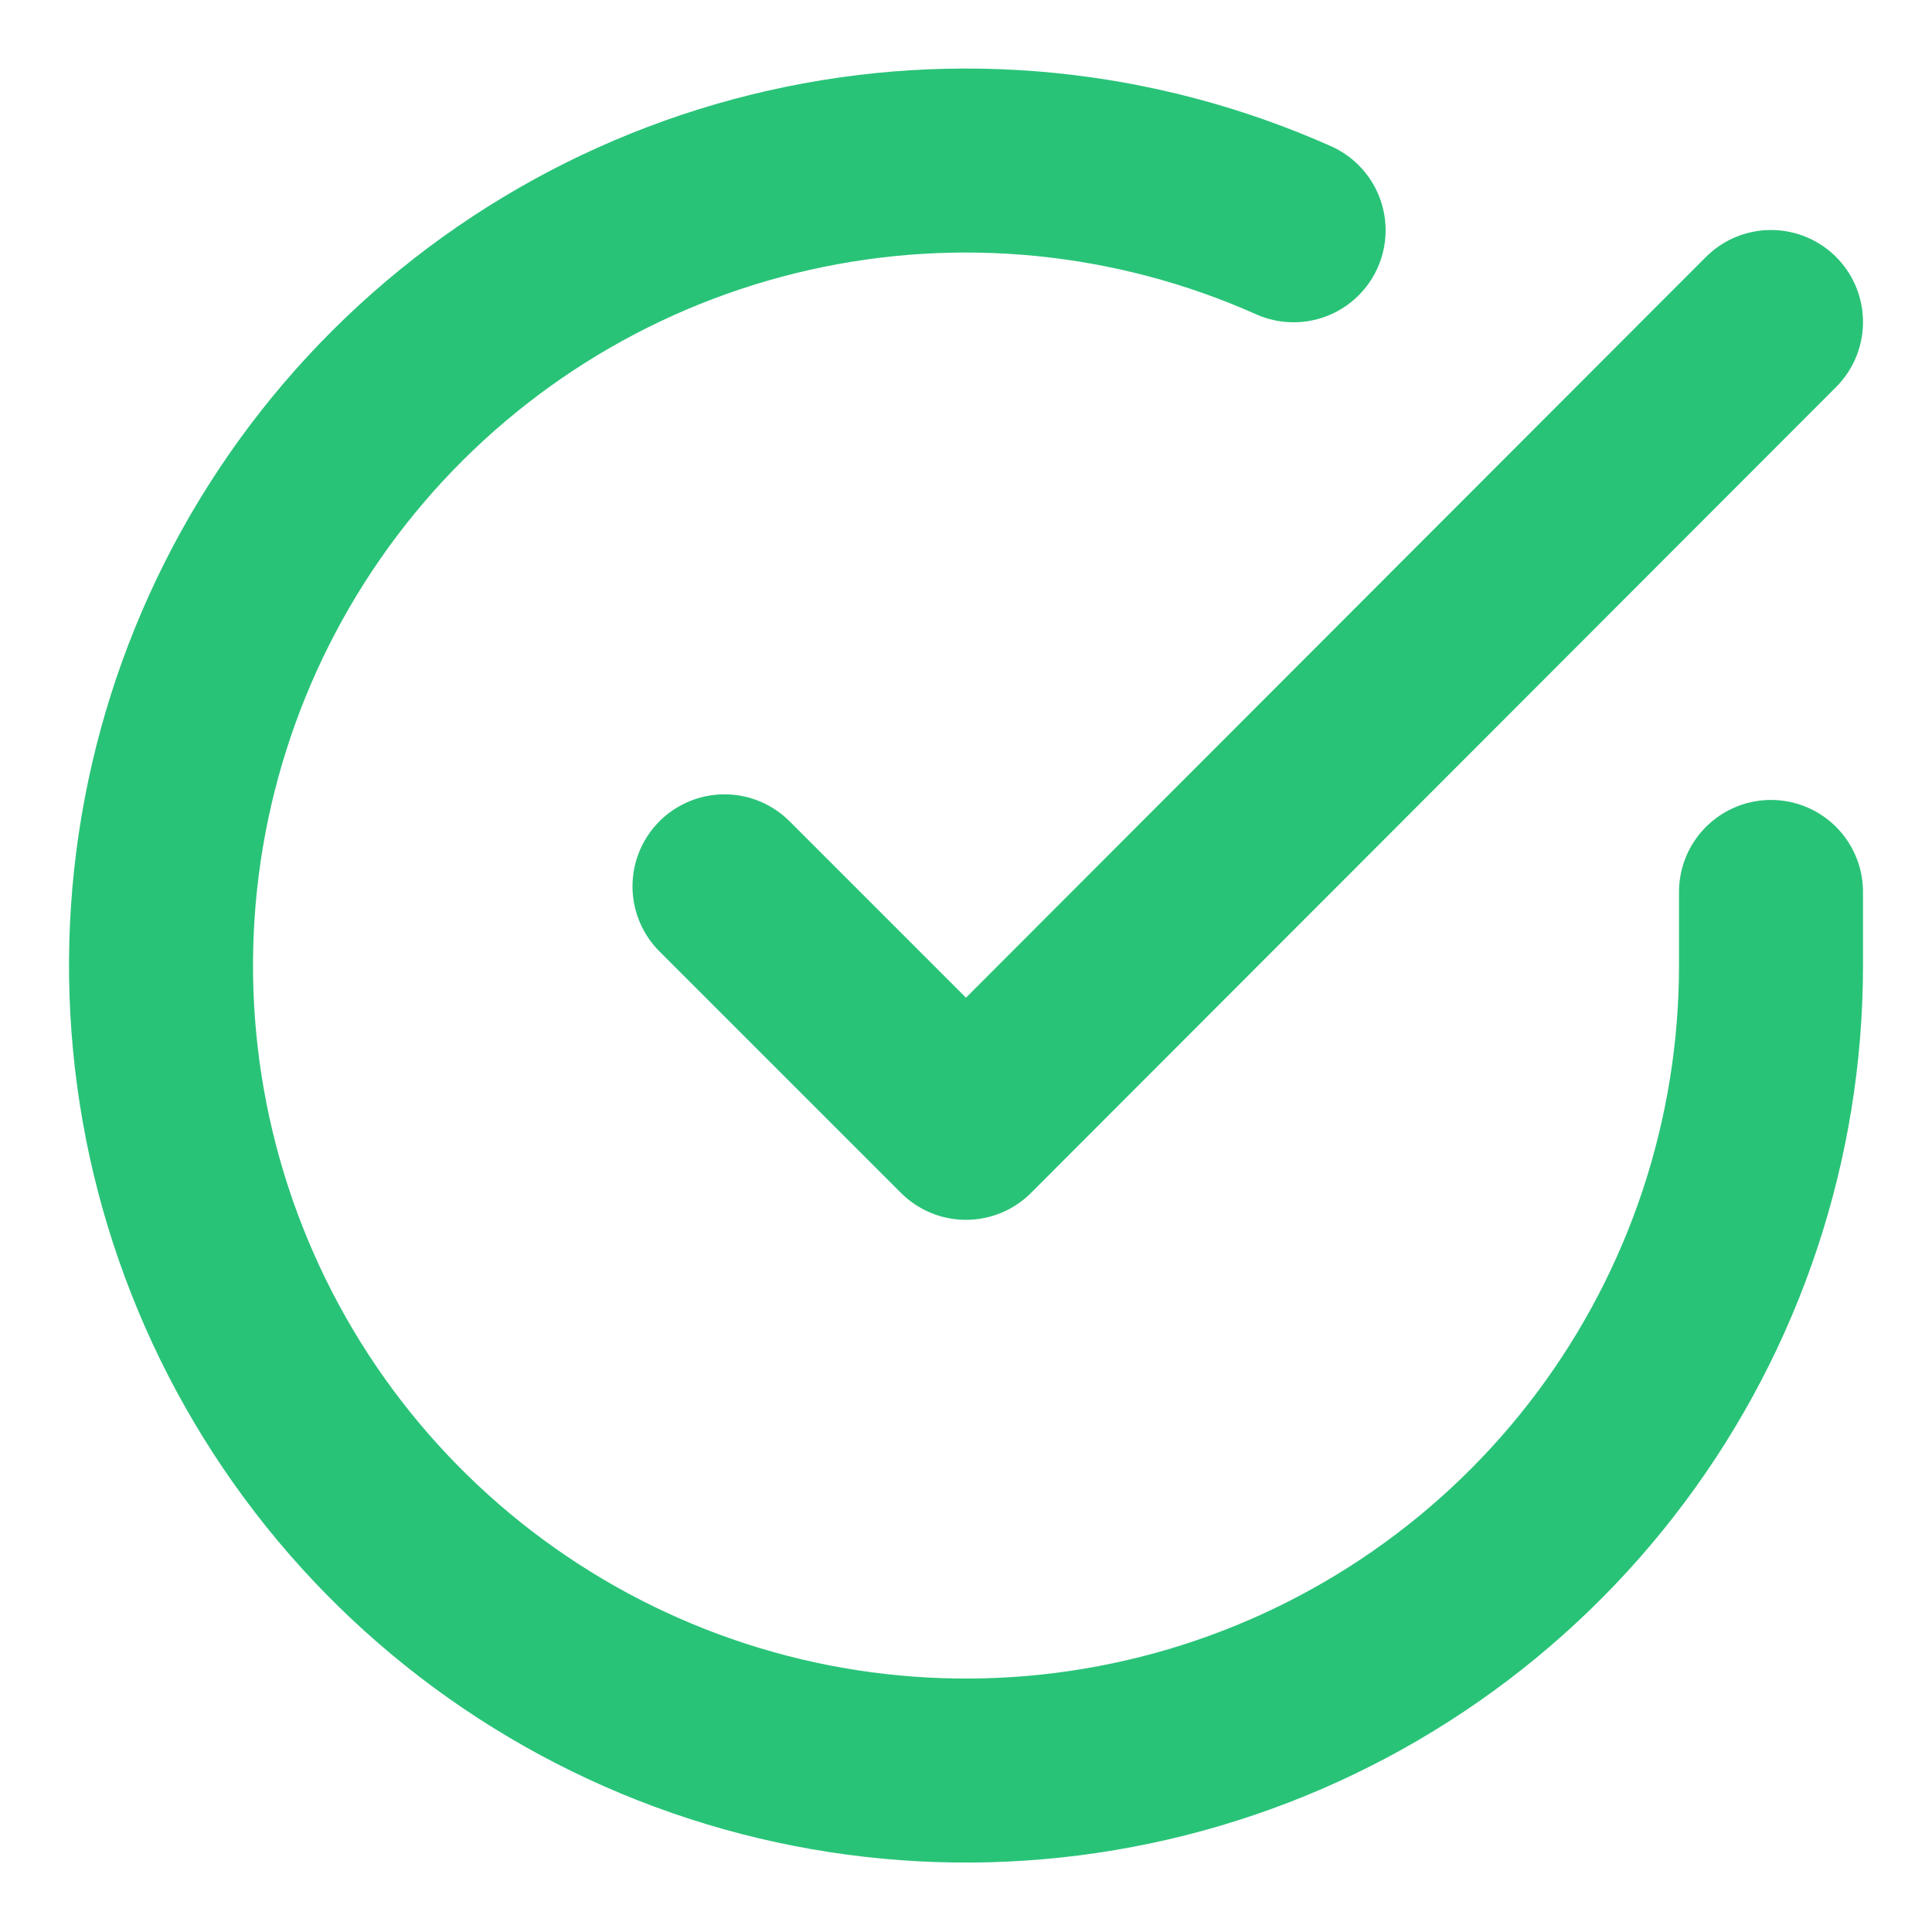
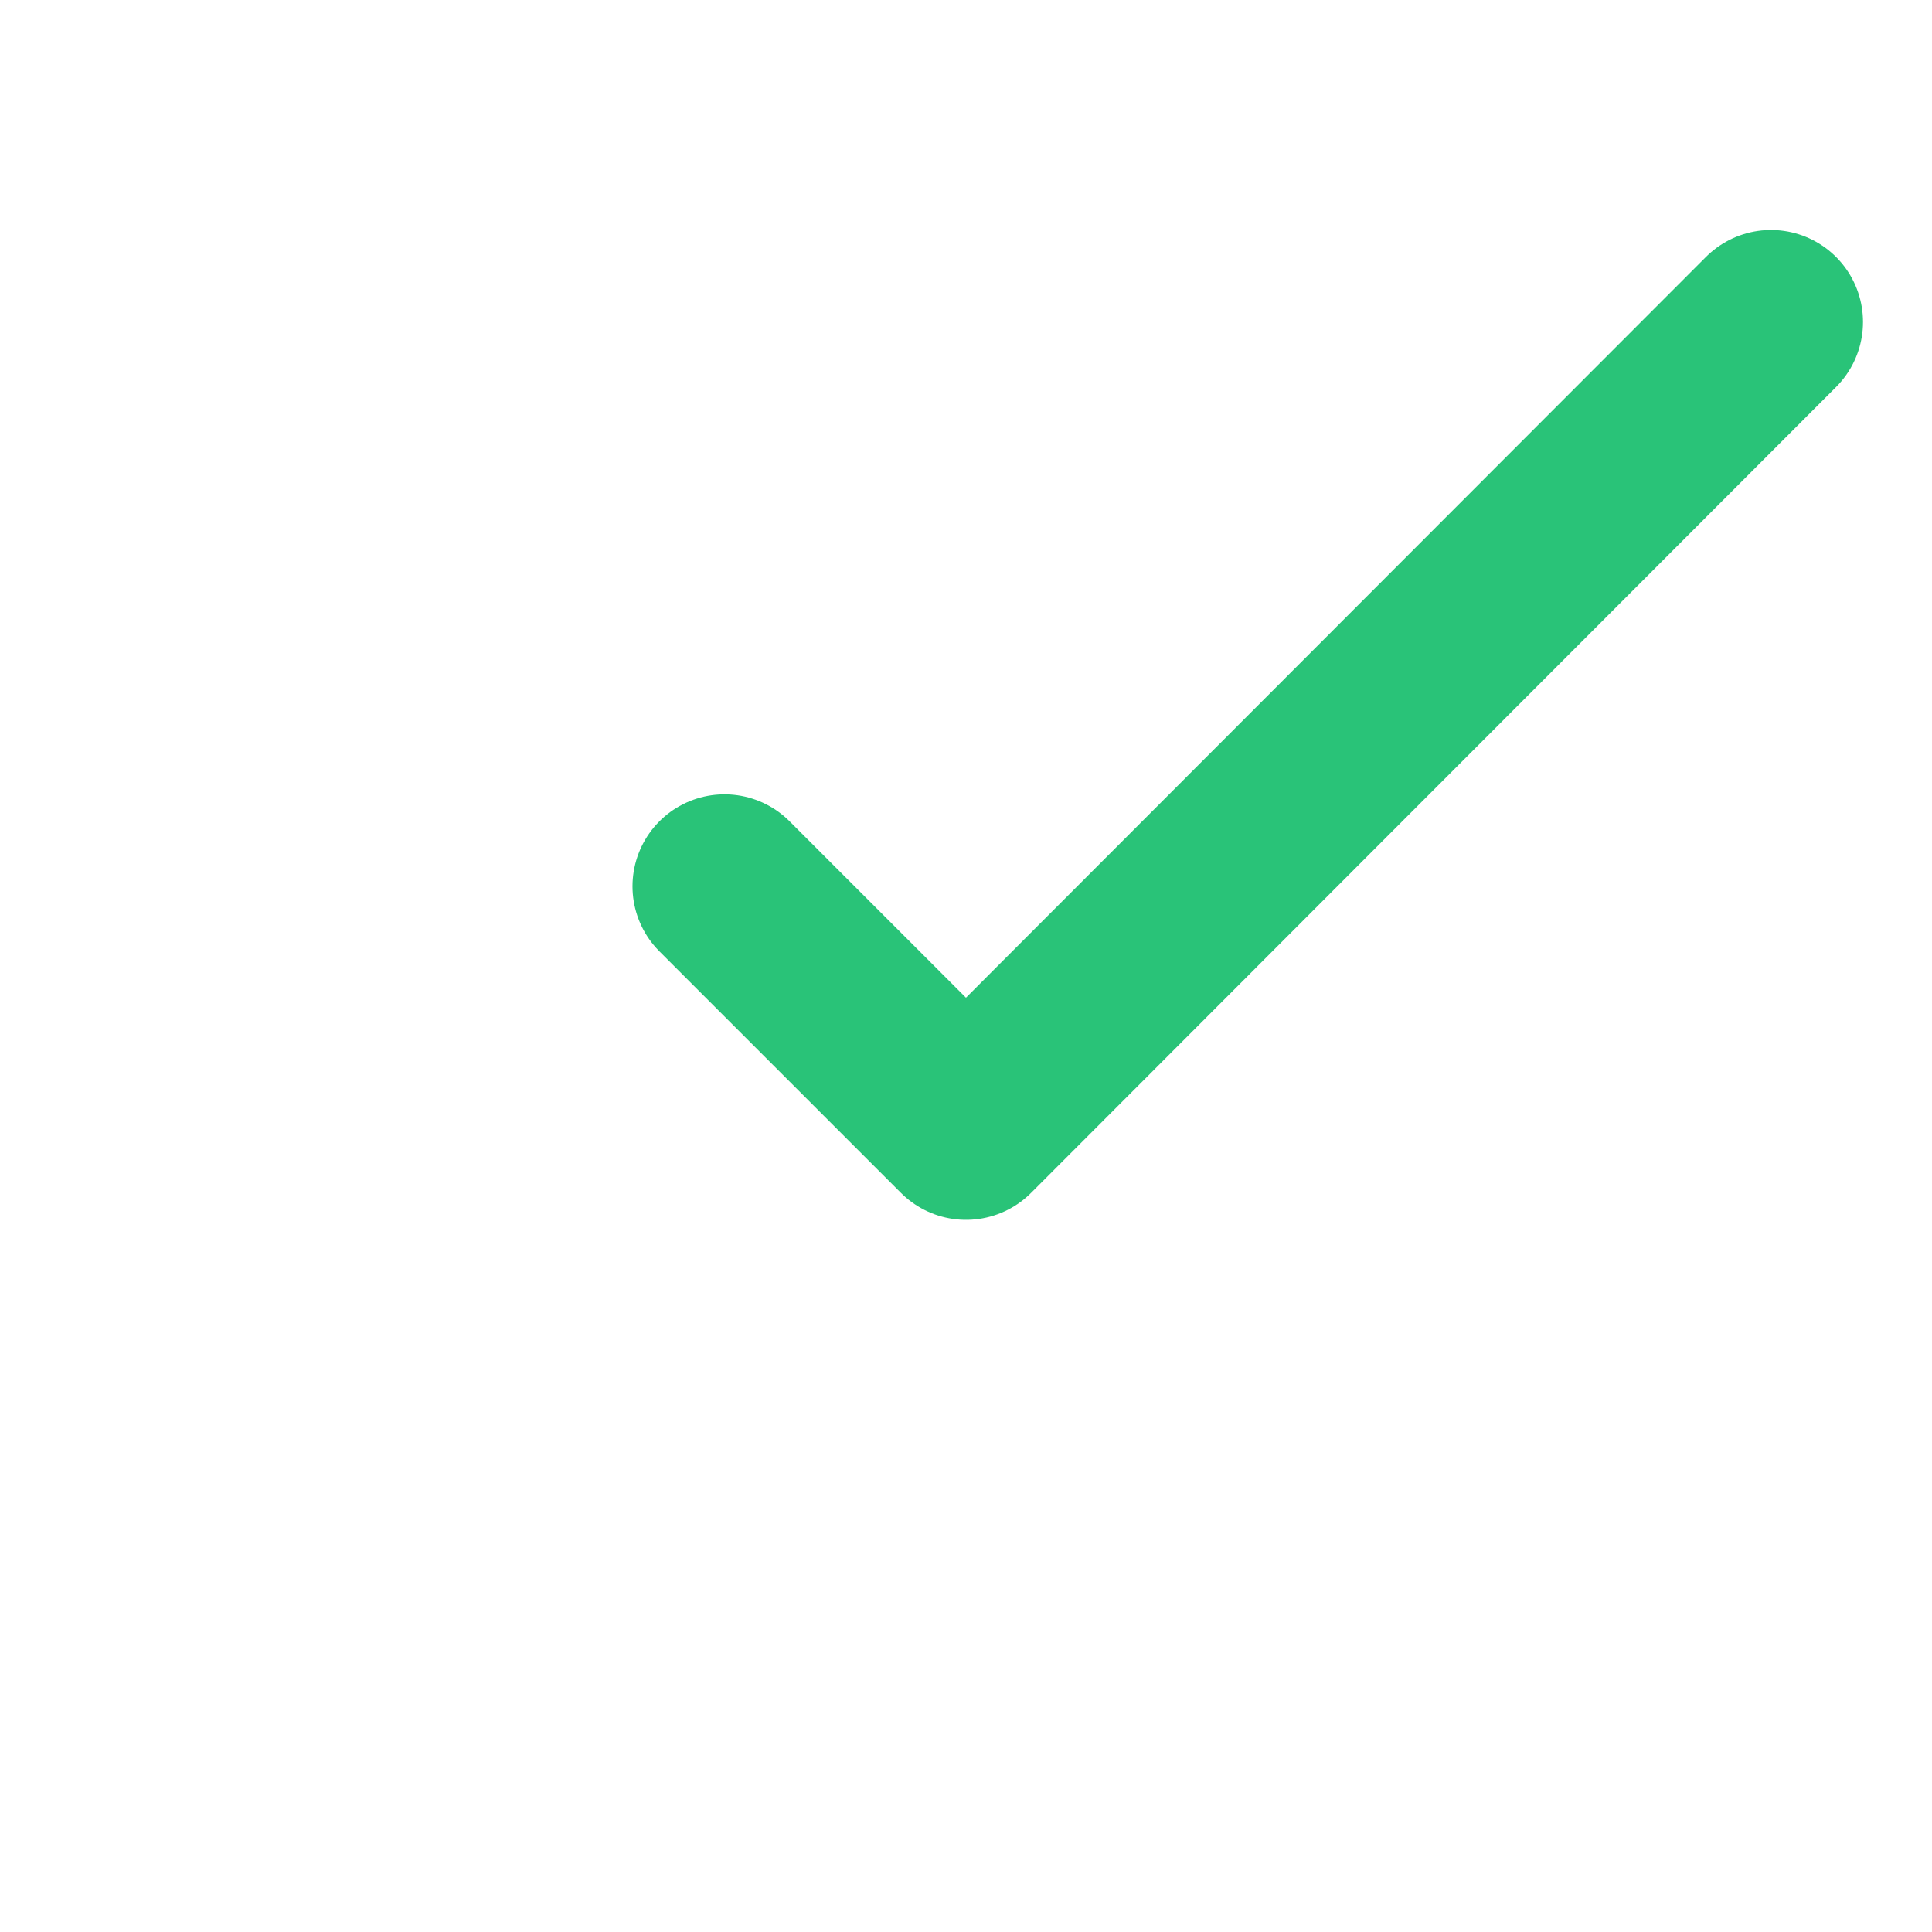
<svg xmlns="http://www.w3.org/2000/svg" width="21" height="21" viewBox="0 0 21 21" fill="none">
-   <path d="M19.25 9.695V10.5C19.249 12.387 18.638 14.223 17.508 15.734C16.378 17.245 14.79 18.351 12.981 18.886C11.171 19.421 9.238 19.357 7.468 18.703C5.698 18.049 4.187 16.84 3.16 15.258C2.133 13.675 1.645 11.802 1.769 9.919C1.893 8.037 2.623 6.244 3.848 4.81C5.074 3.376 6.731 2.376 8.572 1.96C10.412 1.544 12.338 1.735 14.061 2.503" stroke="#29C378" stroke-width="2" stroke-linecap="round" stroke-linejoin="round" />
  <path d="M19.25 3.5L10.5 12.259L7.875 9.634" stroke="#29C378" stroke-width="2" stroke-linecap="round" stroke-linejoin="round" />
</svg>